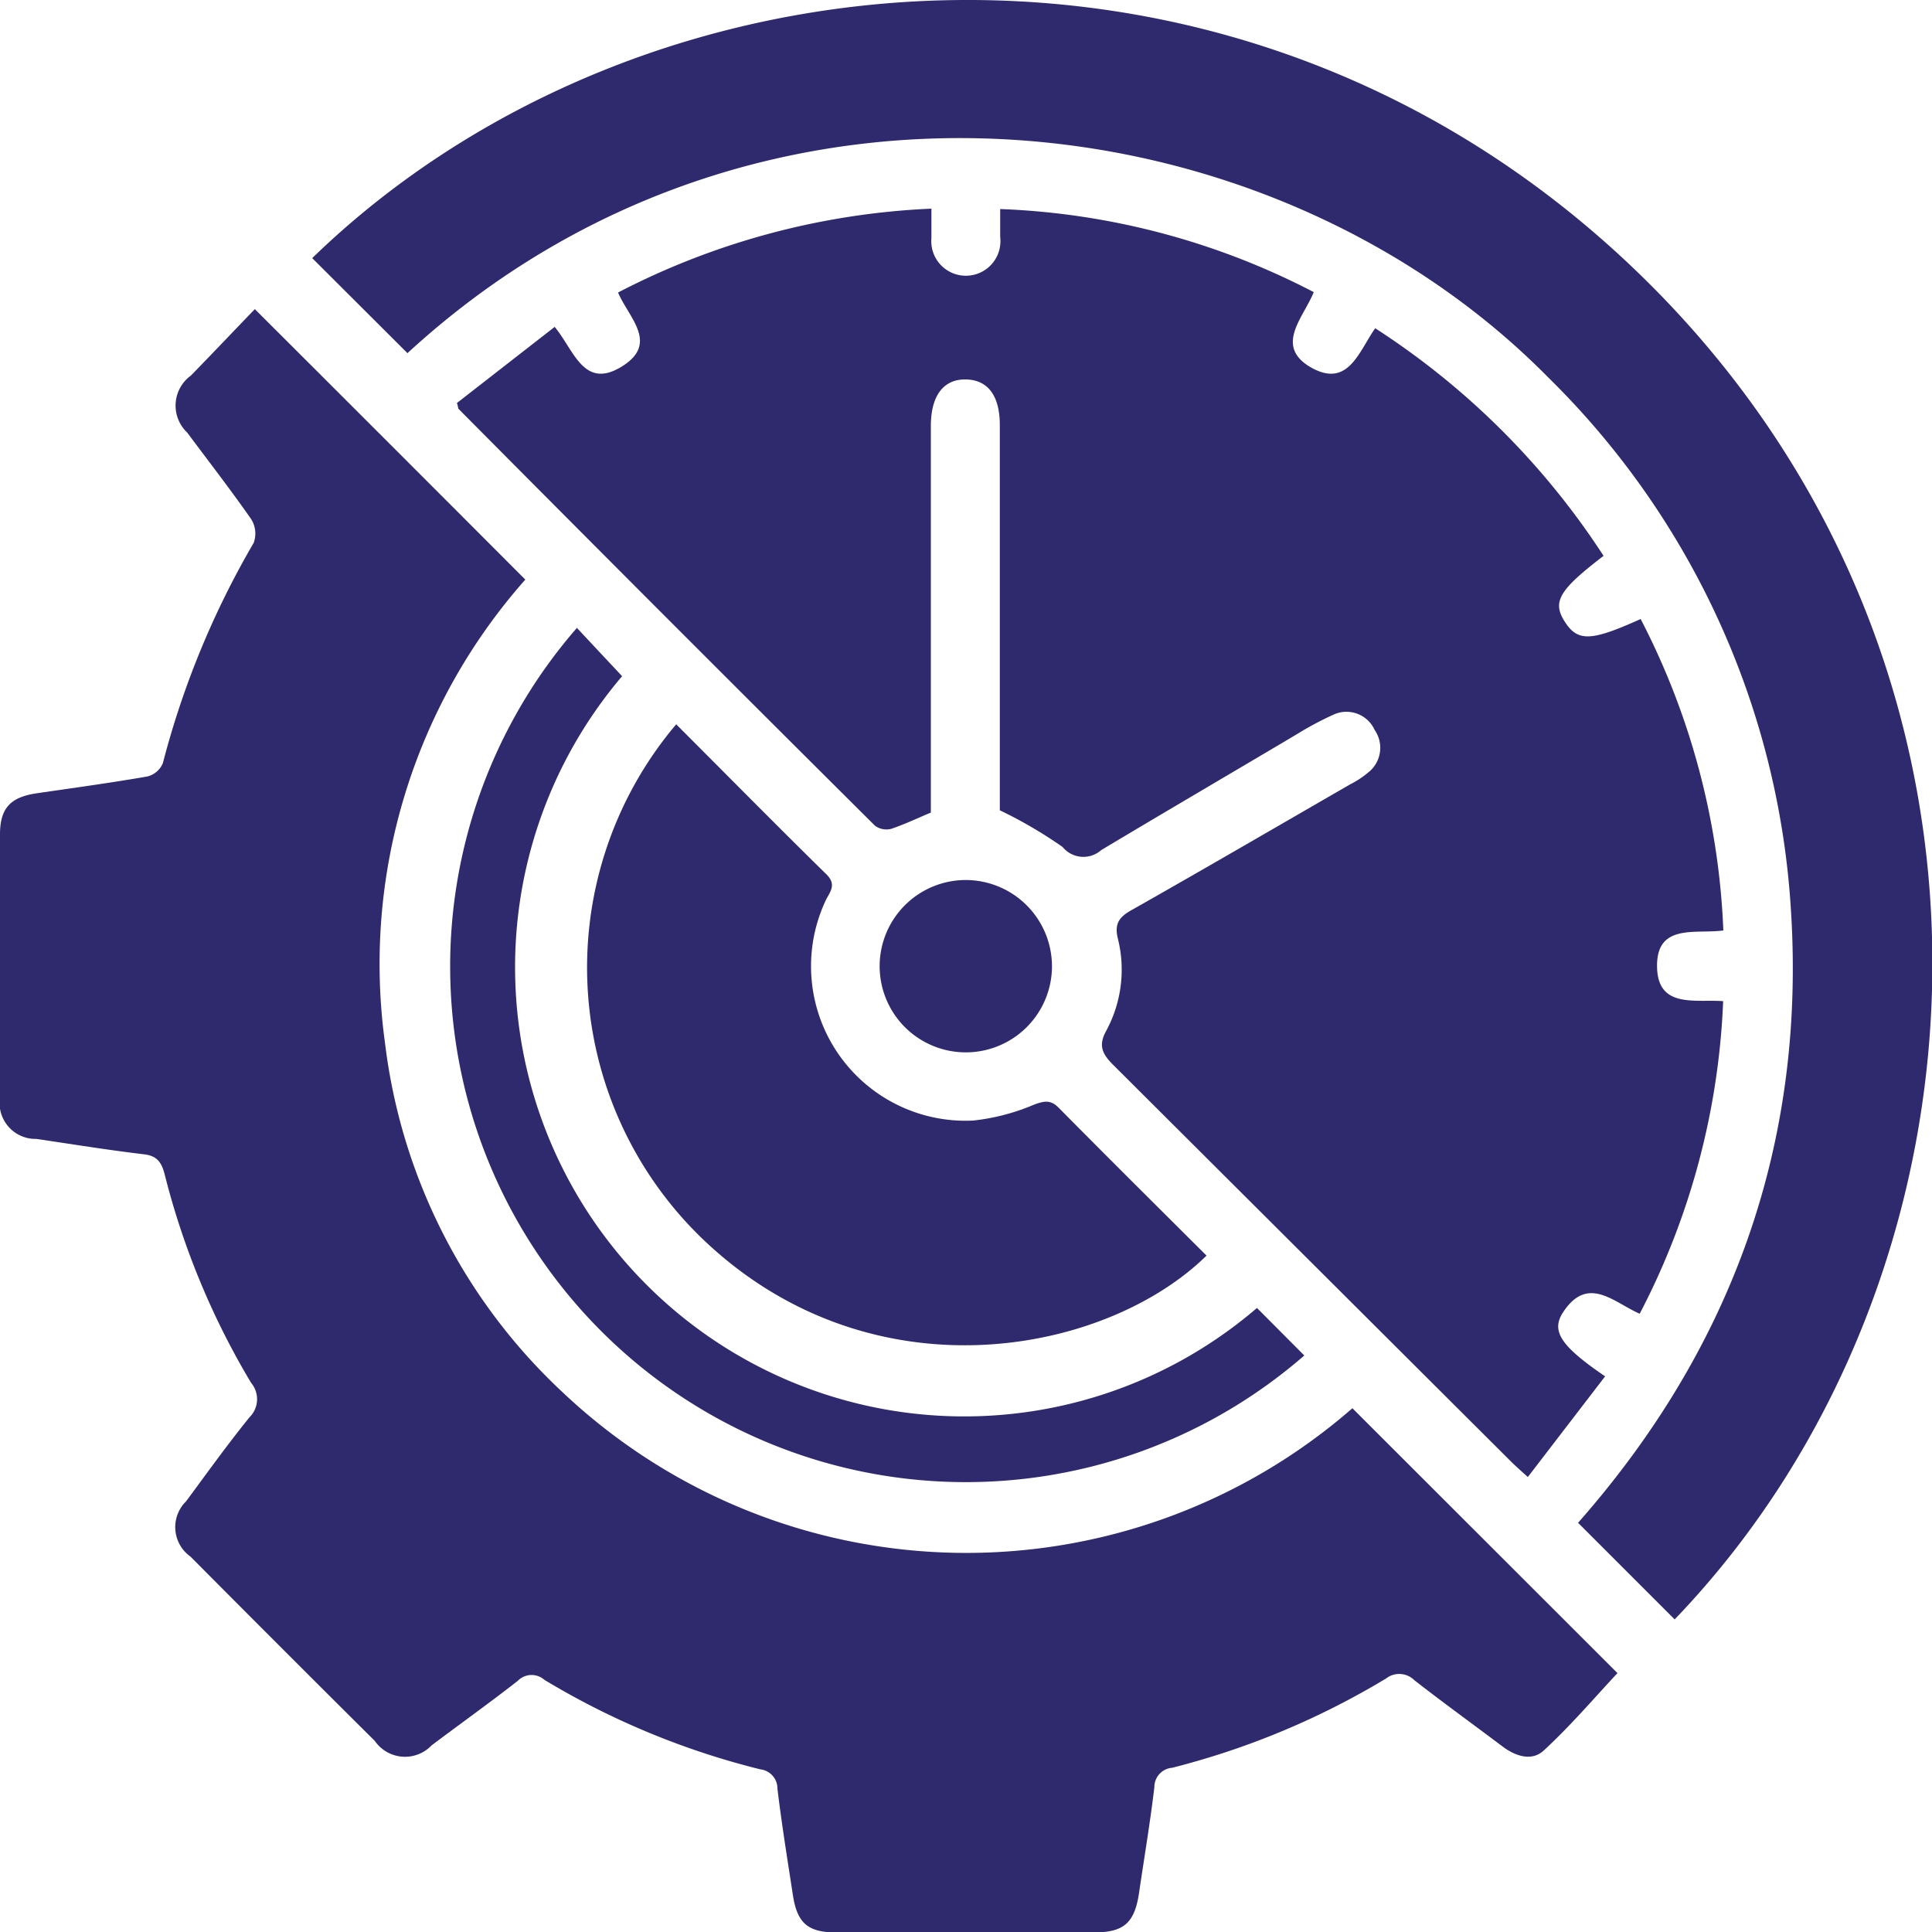
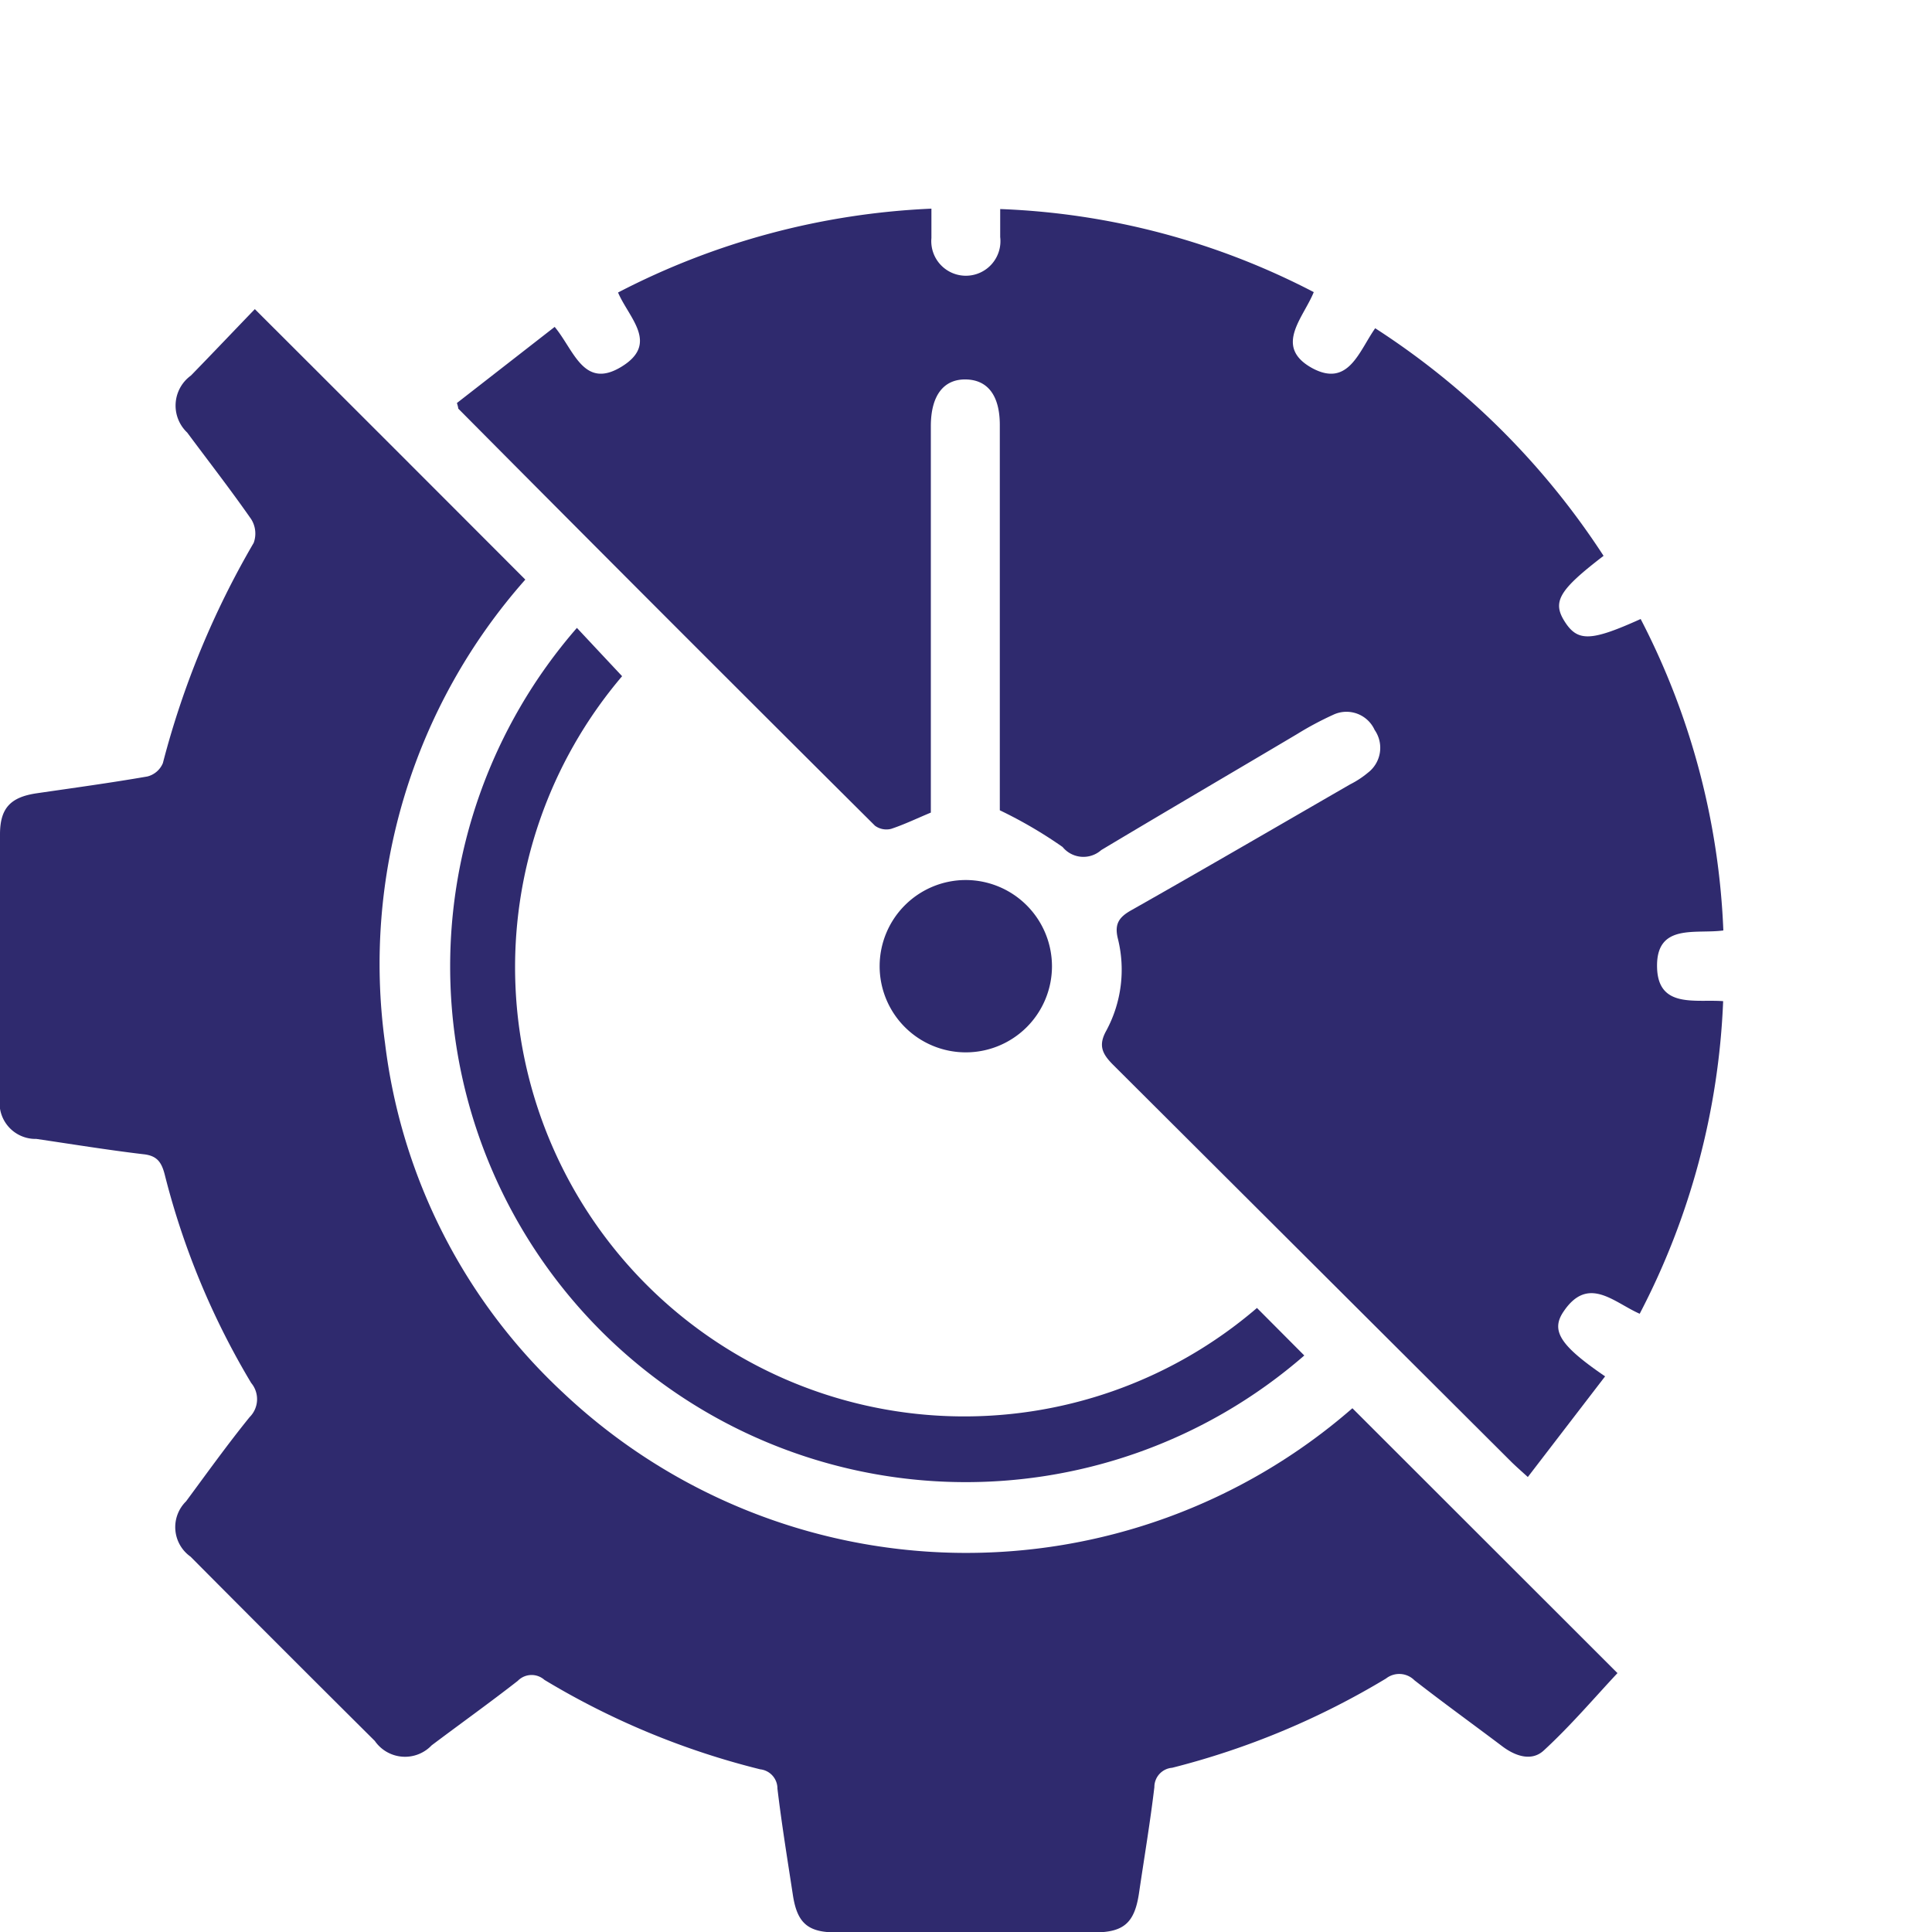
<svg xmlns="http://www.w3.org/2000/svg" id="Layer_1" data-name="Layer 1" viewBox="0 0 100 100">
  <defs>
    <style>.cls-1{fill:#2f2a6e;}</style>
  </defs>
  <path class="cls-1" d="M83,28.77c-2.32,1.78-2.67,2.38-2,3.42s1.37,1,3.92-.15A38.3,38.3,0,0,1,89.2,48.16c-1.43.2-3.5-.4-3.43,1.93.06,2.12,2,1.62,3.42,1.73A38.26,38.26,0,0,1,84.87,68c-1.34-.59-2.66-2-3.93-.13-.69,1-.2,1.77,2.14,3.37l-4,5.21c-.4-.36-.67-.6-.92-.85Q67.89,65.36,57.62,55.12c-.56-.56-.79-1-.36-1.77a6.64,6.64,0,0,0,.6-4.77c-.19-.77.07-1.12.72-1.48,3.78-2.14,7.54-4.33,11.3-6.5a4.81,4.81,0,0,0,.93-.61,1.62,1.62,0,0,0,.34-2.21A1.6,1.6,0,0,0,69,37a16.78,16.78,0,0,0-1.87,1C63.76,40,60.34,42,57,44A1.39,1.39,0,0,1,55,43.84a23.18,23.18,0,0,0-3.25-1.9V22c0-1.52-.62-2.34-1.76-2.36s-1.81.82-1.81,2.42c0,6.65,0,13.3,0,20-.7.29-1.36.61-2.05.84a1,1,0,0,1-.84-.16Q34.49,32,23.72,21.15s0-.07-.07-.29l5.06-3.94c1,1.2,1.5,3.26,3.46,2.06s.38-2.52-.18-3.84A38.82,38.82,0,0,1,48.21,10.8c0,.52,0,1,0,1.52a1.79,1.79,0,1,0,3.56-.05c0-.44,0-.88,0-1.45A38.22,38.22,0,0,1,68,15.12c-.54,1.34-2.1,2.83-.07,3.94,1.87,1,2.41-.88,3.25-2.07A39.86,39.86,0,0,1,83,28.77Z" />
  <path class="cls-1" d="M13.19,16c4.75,4.74,9.34,9.33,14,14a30,30,0,0,0-7.26,24,29.55,29.55,0,0,0,9.23,18.1A30.41,30.41,0,0,0,70,72.89L83.72,86.6c-1.18,1.26-2.42,2.72-3.81,4-.62.58-1.46.31-2.15-.21-1.51-1.14-3.05-2.25-4.55-3.42a1.11,1.11,0,0,0-1.47-.09A40.82,40.82,0,0,1,60.67,91.5a1,1,0,0,0-.92,1c-.22,1.85-.53,3.68-.8,5.52-.23,1.49-.77,2-2.3,2H43.26c-1.45,0-2-.49-2.22-1.93-.28-1.83-.58-3.67-.8-5.51a1,1,0,0,0-.89-1,40.48,40.48,0,0,1-11.17-4.63A1,1,0,0,0,26.8,87c-1.46,1.14-3,2.24-4.46,3.34a1.9,1.9,0,0,1-2.94-.23q-4.78-4.75-9.54-9.54a1.87,1.87,0,0,1-.23-2.86c1.08-1.46,2.14-2.94,3.29-4.36A1.31,1.31,0,0,0,13,71.58,40,40,0,0,1,8.53,60.81c-.17-.67-.41-1-1.13-1.07-1.85-.22-3.68-.52-5.52-.79A1.86,1.86,0,0,1,0,56.8Q0,50,0,43.19c0-1.36.54-1.93,1.9-2.13,1.92-.28,3.83-.54,5.73-.87a1.18,1.18,0,0,0,.8-.69,45,45,0,0,1,4.7-11.4A1.4,1.4,0,0,0,13,26.87c-1.06-1.52-2.21-3-3.31-4.48a1.92,1.92,0,0,1,.19-2.95C11,18.29,12.09,17.14,13.19,16Z" />
-   <path class="cls-1" d="M21.09,18.28l-4.93-4.92C33.34-3.31,64.31-5.9,85,14.32S103.8,66,86.68,83.82l-5-5c8-9.08,11.85-19.74,11-32A42.21,42.21,0,0,0,80.15,19.55C65.72,4.9,39.09,1.71,21.09,18.28Z" />
-   <path class="cls-1" d="M35,37.49c2.63,2.63,5.18,5.22,7.78,7.77.49.49.24.83,0,1.26A8,8,0,0,0,50.37,58a11.08,11.08,0,0,0,3.19-.84c.52-.18.83-.24,1.25.19,2.53,2.56,5.09,5.1,7.64,7.64-5.09,5-16.77,7.38-25.44-.27A19.49,19.49,0,0,1,35,37.49Z" />
  <path class="cls-1" d="M67.51,70.16A26.69,26.69,0,0,1,29.86,32.5L32.2,35A23.25,23.25,0,0,0,65.06,67.7Z" />
  <path class="cls-1" d="M54.45,50.05A4.46,4.46,0,1,1,50,45.55,4.47,4.47,0,0,1,54.45,50.05Z" />
</svg>